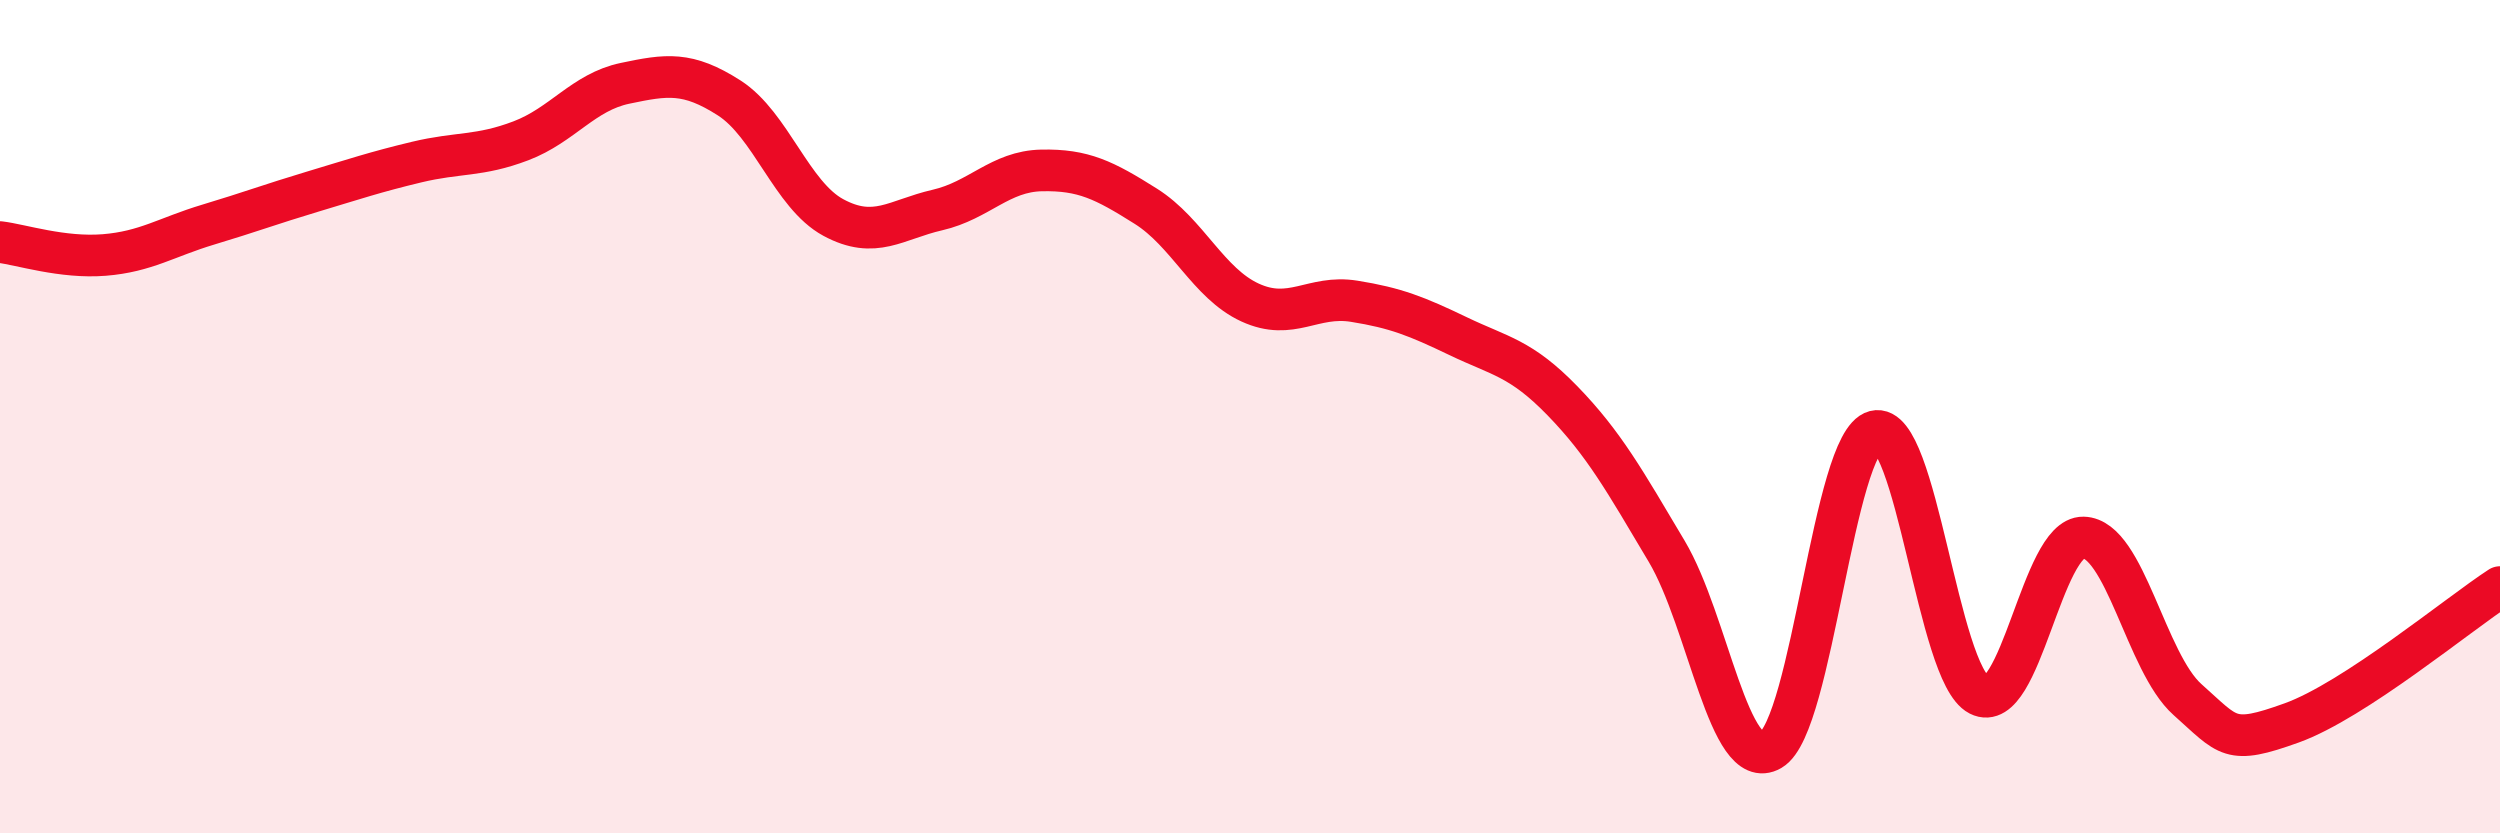
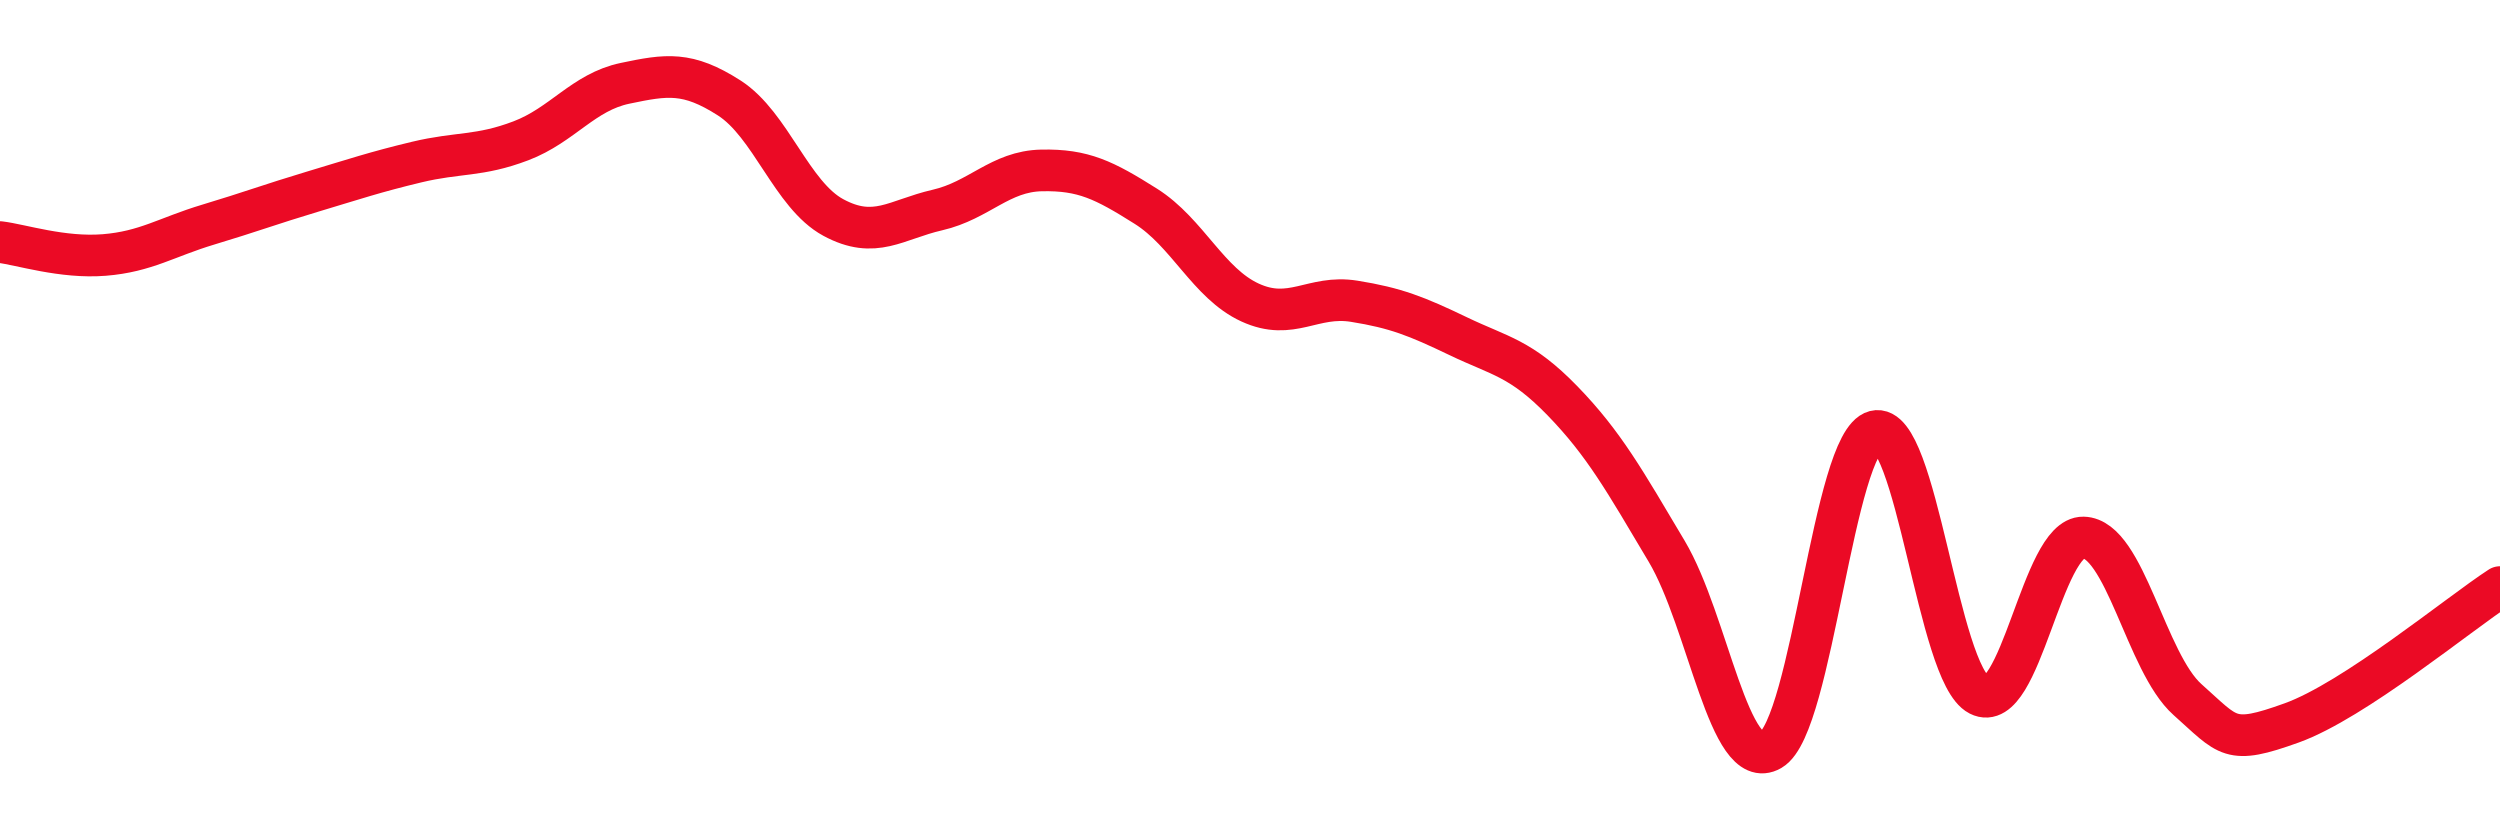
<svg xmlns="http://www.w3.org/2000/svg" width="60" height="20" viewBox="0 0 60 20">
-   <path d="M 0,5.81 C 0.5,5.87 1.5,6.2 2.5,6.12 C 3.5,6.04 4,5.69 5,5.39 C 6,5.09 6.5,4.9 7.5,4.6 C 8.5,4.3 9,4.13 10,3.89 C 11,3.65 11.5,3.76 12.5,3.38 C 13.5,3 14,2.21 15,2 C 16,1.79 16.5,1.71 17.5,2.35 C 18.5,2.99 19,4.68 20,5.22 C 21,5.76 21.5,5.27 22.5,5.04 C 23.5,4.81 24,4.11 25,4.09 C 26,4.07 26.5,4.32 27.5,4.95 C 28.5,5.58 29,6.8 30,7.26 C 31,7.72 31.5,7.07 32.5,7.23 C 33.5,7.39 34,7.59 35,8.07 C 36,8.55 36.5,8.59 37.5,9.62 C 38.5,10.65 39,11.55 40,13.23 C 41,14.91 41.5,18.58 42.5,18 C 43.5,17.42 44,10.61 45,10.35 C 46,10.09 46.5,16.17 47.5,16.68 C 48.5,17.19 49,12.88 50,12.9 C 51,12.92 51.5,15.9 52.5,16.79 C 53.5,17.68 53.5,17.89 55,17.35 C 56.5,16.81 59,14.74 60,14.09L60 20L0 20Z" fill="#EB0A25" opacity="0.1" stroke-linecap="round" stroke-linejoin="round" />
  <path d="M 0,5.81 C 0.5,5.87 1.5,6.2 2.5,6.12 C 3.5,6.04 4,5.69 5,5.39 C 6,5.09 6.5,4.9 7.5,4.6 C 8.5,4.3 9,4.13 10,3.89 C 11,3.65 11.5,3.76 12.5,3.38 C 13.5,3 14,2.21 15,2 C 16,1.79 16.5,1.71 17.5,2.35 C 18.5,2.99 19,4.68 20,5.22 C 21,5.76 21.5,5.27 22.5,5.04 C 23.5,4.81 24,4.11 25,4.09 C 26,4.07 26.5,4.32 27.5,4.95 C 28.5,5.58 29,6.8 30,7.26 C 31,7.72 31.5,7.07 32.5,7.23 C 33.5,7.39 34,7.59 35,8.07 C 36,8.55 36.5,8.59 37.5,9.62 C 38.5,10.65 39,11.55 40,13.23 C 41,14.91 41.5,18.58 42.5,18 C 43.5,17.42 44,10.61 45,10.35 C 46,10.09 46.5,16.17 47.5,16.68 C 48.5,17.19 49,12.88 50,12.9 C 51,12.92 51.5,15.9 52.5,16.79 C 53.5,17.68 53.5,17.89 55,17.35 C 56.5,16.81 59,14.74 60,14.09" stroke="#EB0A25" stroke-width="1" fill="none" stroke-linecap="round" stroke-linejoin="round" />
</svg>